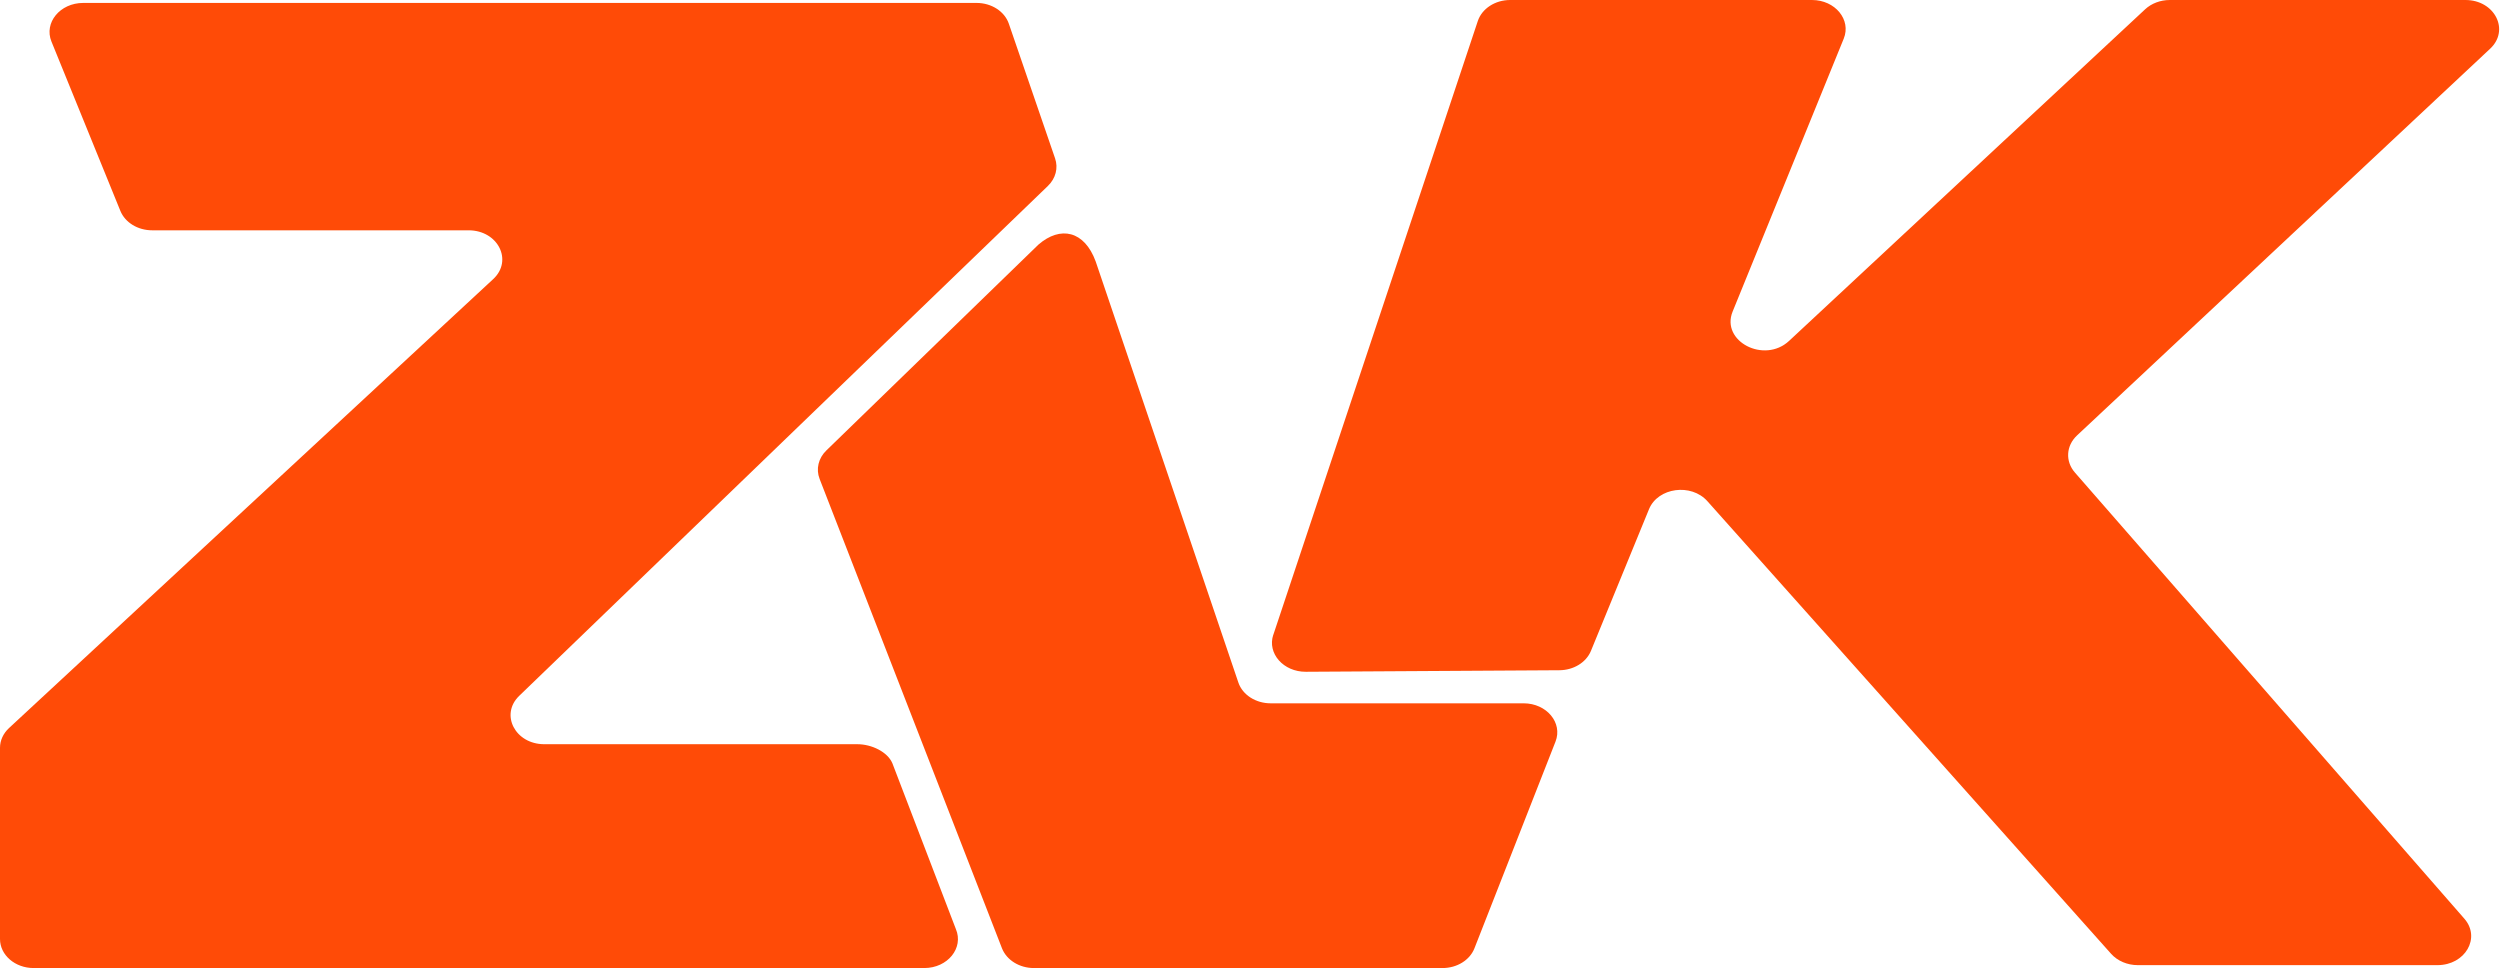
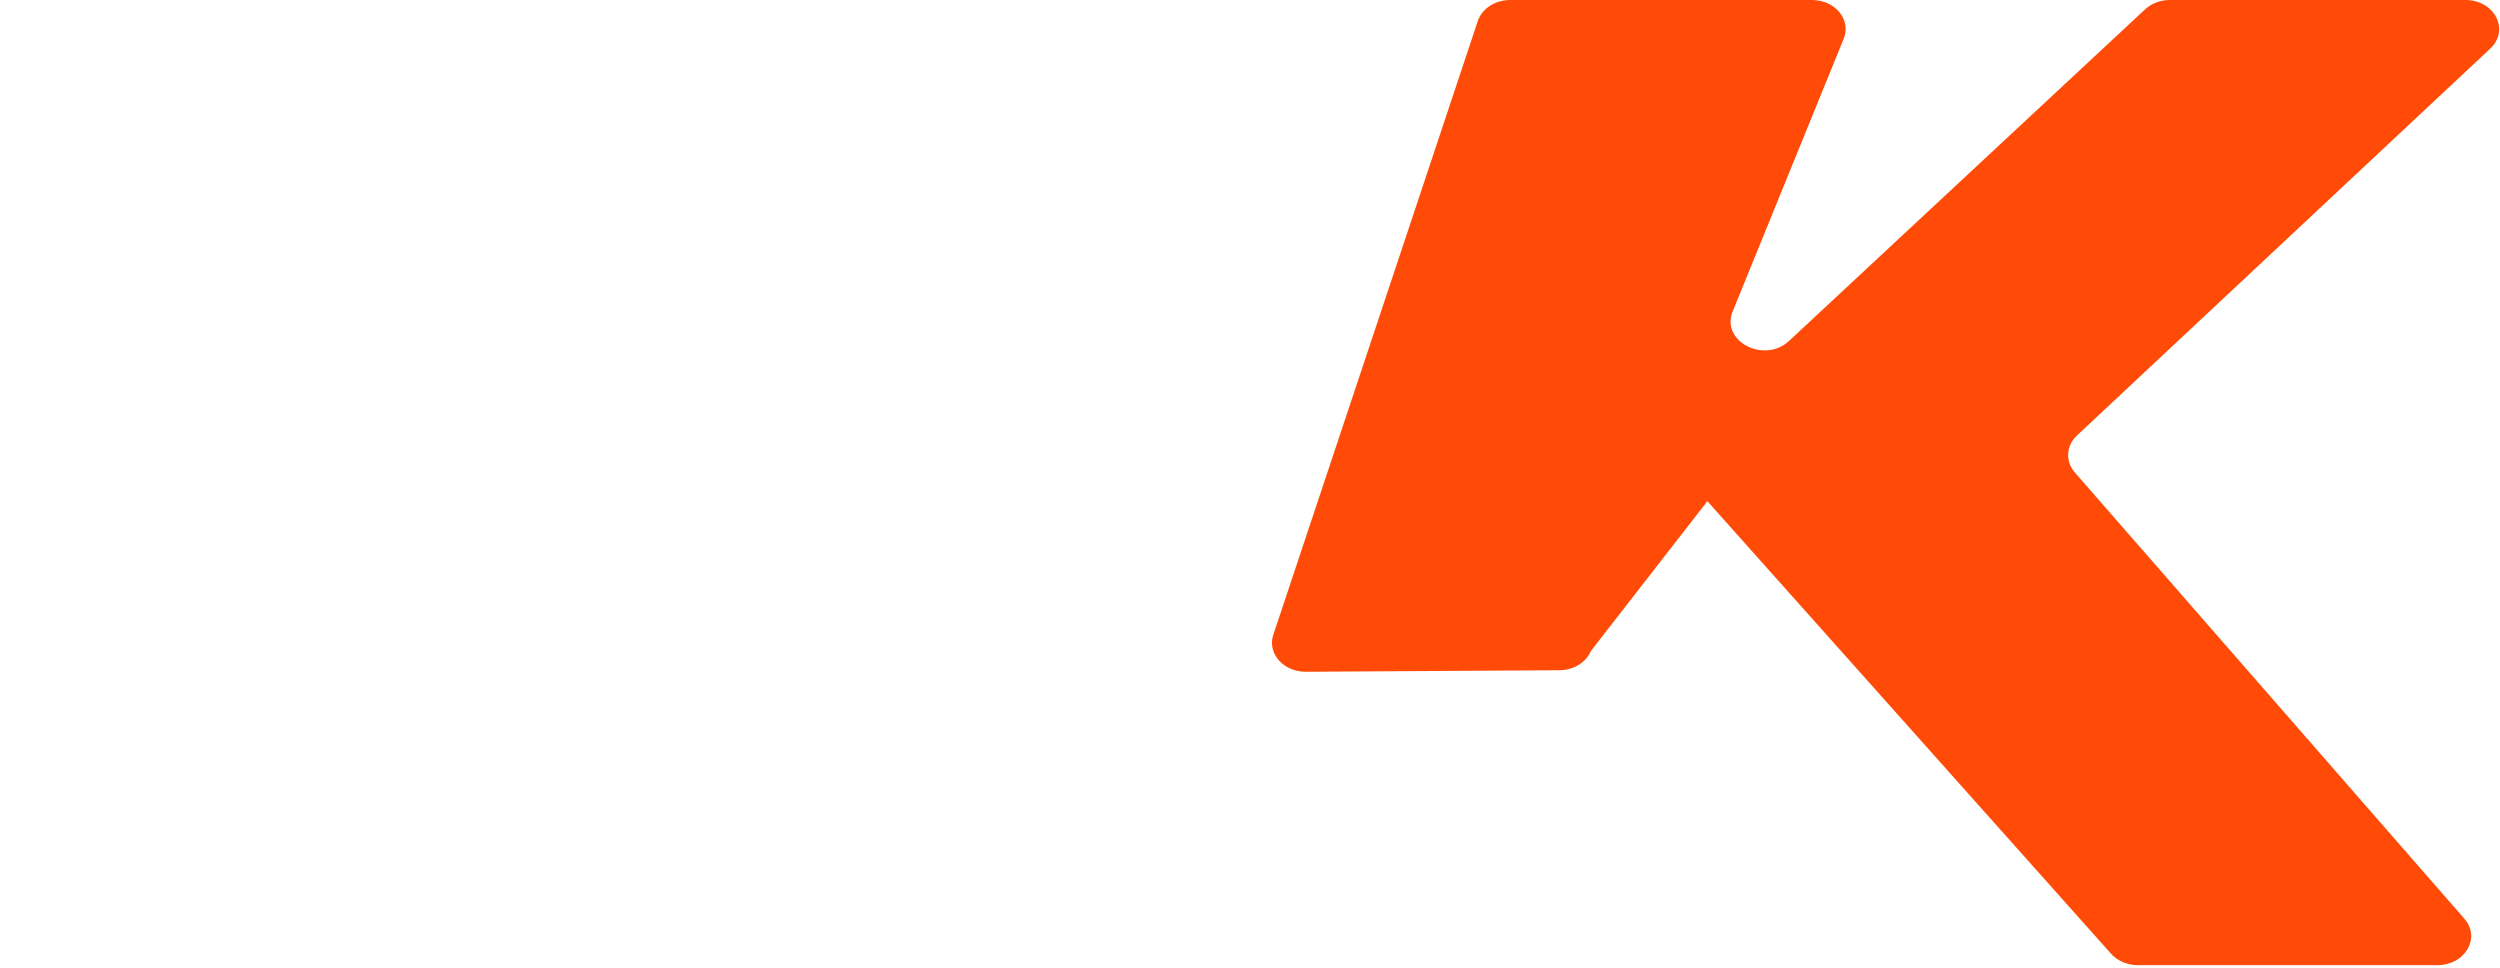
<svg xmlns="http://www.w3.org/2000/svg" width="266" height="103" viewBox="0 0 266 103" fill="none">
-   <path d="M87.936 47.916L110.485 26.03C112.82 24.001 115.383 24.539 116.583 27.827L131.764 72.628C132.215 73.937 133.611 74.833 135.194 74.833H162.115C164.564 74.833 166.293 76.908 165.505 78.909L156.88 100.9C156.39 102.154 155.026 103 153.49 103H110.006C108.47 103 107.105 102.154 106.611 100.9L87.209 50.964C86.797 49.908 87.073 48.744 87.936 47.916Z" fill="#FF4B07" />
-   <path d="M5.474 4.419L12.807 22.439C13.312 23.677 14.665 24.505 16.187 24.505H49.857C52.986 24.505 54.608 27.719 52.478 29.695L0.96 77.464C0.344 78.035 0 78.785 0 79.567V99.912C0 101.617 1.604 103 3.58 103H98.343C100.831 103 102.56 100.866 101.705 98.853L94.949 81.212C94.433 79.993 92.732 79.184 91.228 79.184H57.913C54.819 79.184 53.18 76.028 55.245 74.036L111.497 19.784C112.324 18.987 112.614 17.875 112.26 16.85L107.34 2.523C106.889 1.21 105.493 0.312 103.907 0.312H8.854C6.387 0.312 4.658 2.415 5.474 4.422V4.419Z" fill="#FF4B07" />
-   <path d="M135.483 67.54L157.237 2.242C157.677 0.917 159.081 0 160.681 0H192.794C195.261 0 196.99 2.103 196.174 4.11L184.351 33.151C183.066 36.313 187.717 38.73 190.356 36.273L228.24 0.991C228.917 0.361 229.869 0 230.868 0H262.322C265.44 0 267.069 3.202 264.953 5.181L220.997 46.329C219.826 47.426 219.729 49.087 220.771 50.279L262.207 97.748C263.983 99.782 262.3 102.691 259.346 102.691H227.463C226.353 102.691 225.304 102.247 224.624 101.487L181.666 53.326C179.94 51.39 176.41 51.869 175.458 54.169L169.271 69.266C168.766 70.485 167.427 71.304 165.923 71.313L138.945 71.477C136.557 71.492 134.82 69.522 135.475 67.543L135.483 67.54Z" fill="#FF4B07" />
+   <path d="M135.483 67.54L157.237 2.242C157.677 0.917 159.081 0 160.681 0H192.794C195.261 0 196.99 2.103 196.174 4.11L184.351 33.151C183.066 36.313 187.717 38.73 190.356 36.273L228.24 0.991C228.917 0.361 229.869 0 230.868 0H262.322C265.44 0 267.069 3.202 264.953 5.181L220.997 46.329C219.826 47.426 219.729 49.087 220.771 50.279L262.207 97.748C263.983 99.782 262.3 102.691 259.346 102.691H227.463C226.353 102.691 225.304 102.247 224.624 101.487L181.666 53.326L169.271 69.266C168.766 70.485 167.427 71.304 165.923 71.313L138.945 71.477C136.557 71.492 134.82 69.522 135.475 67.543L135.483 67.54Z" fill="#FF4B07" />
</svg>